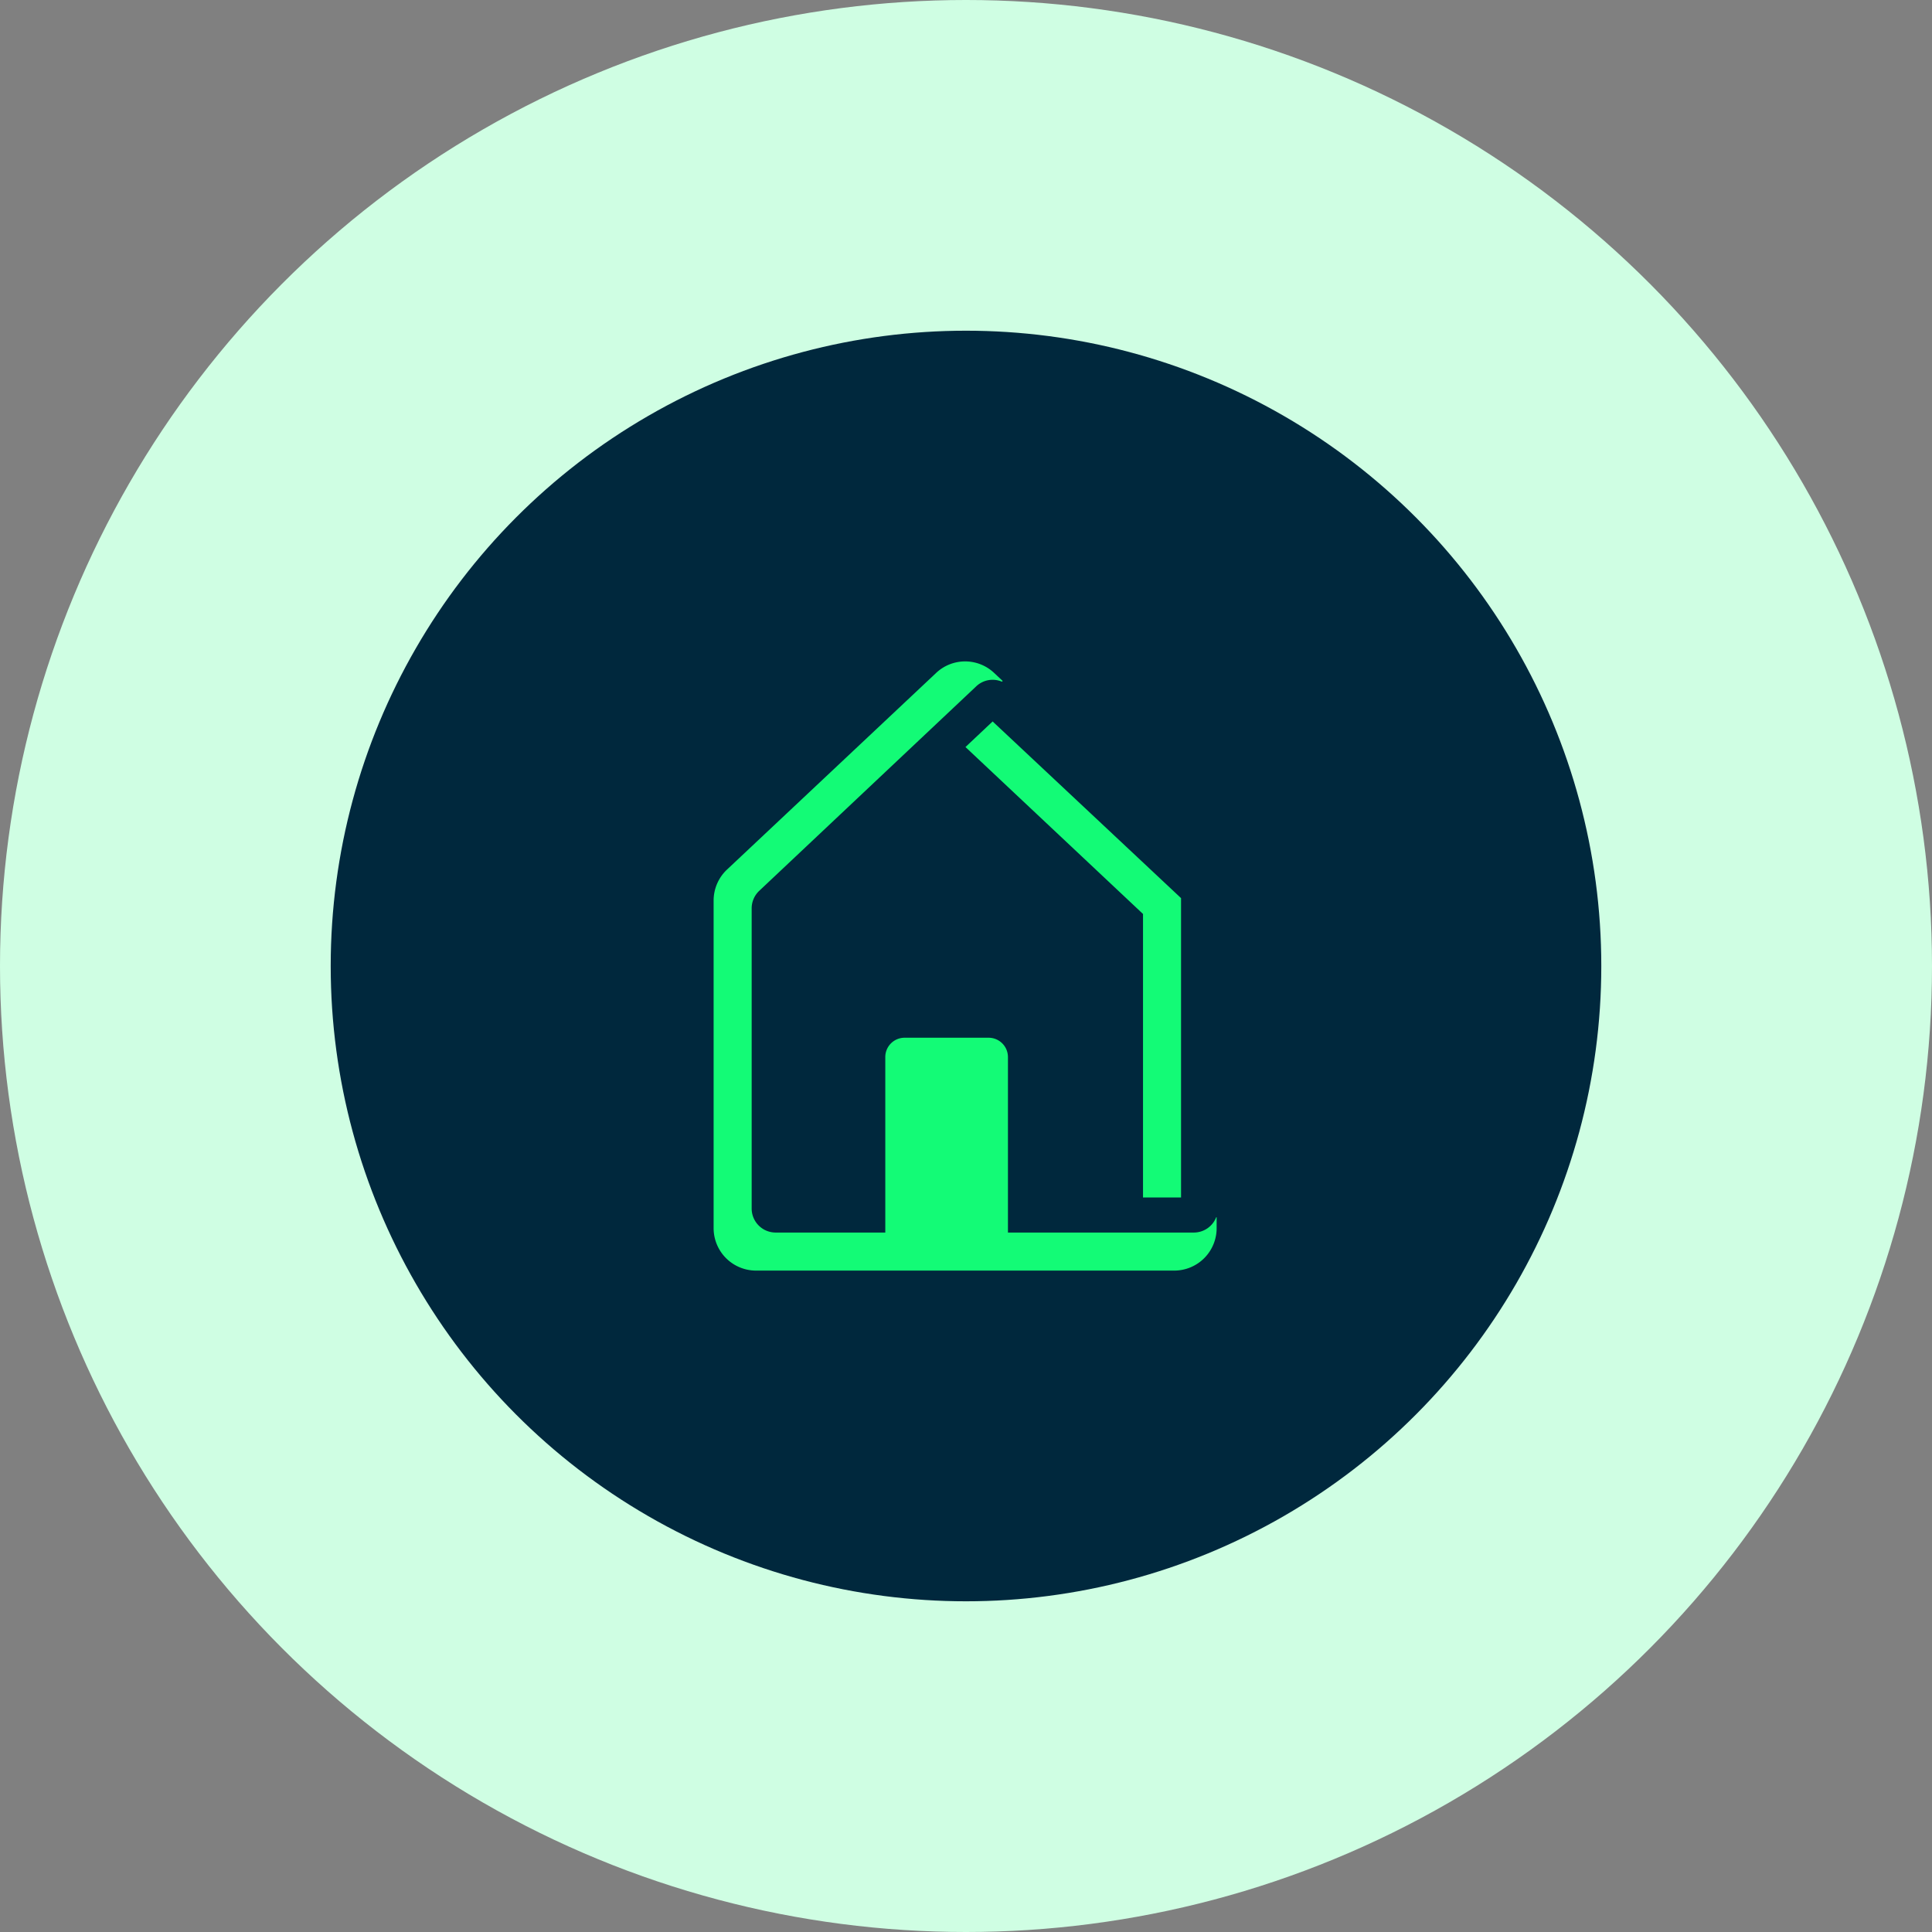
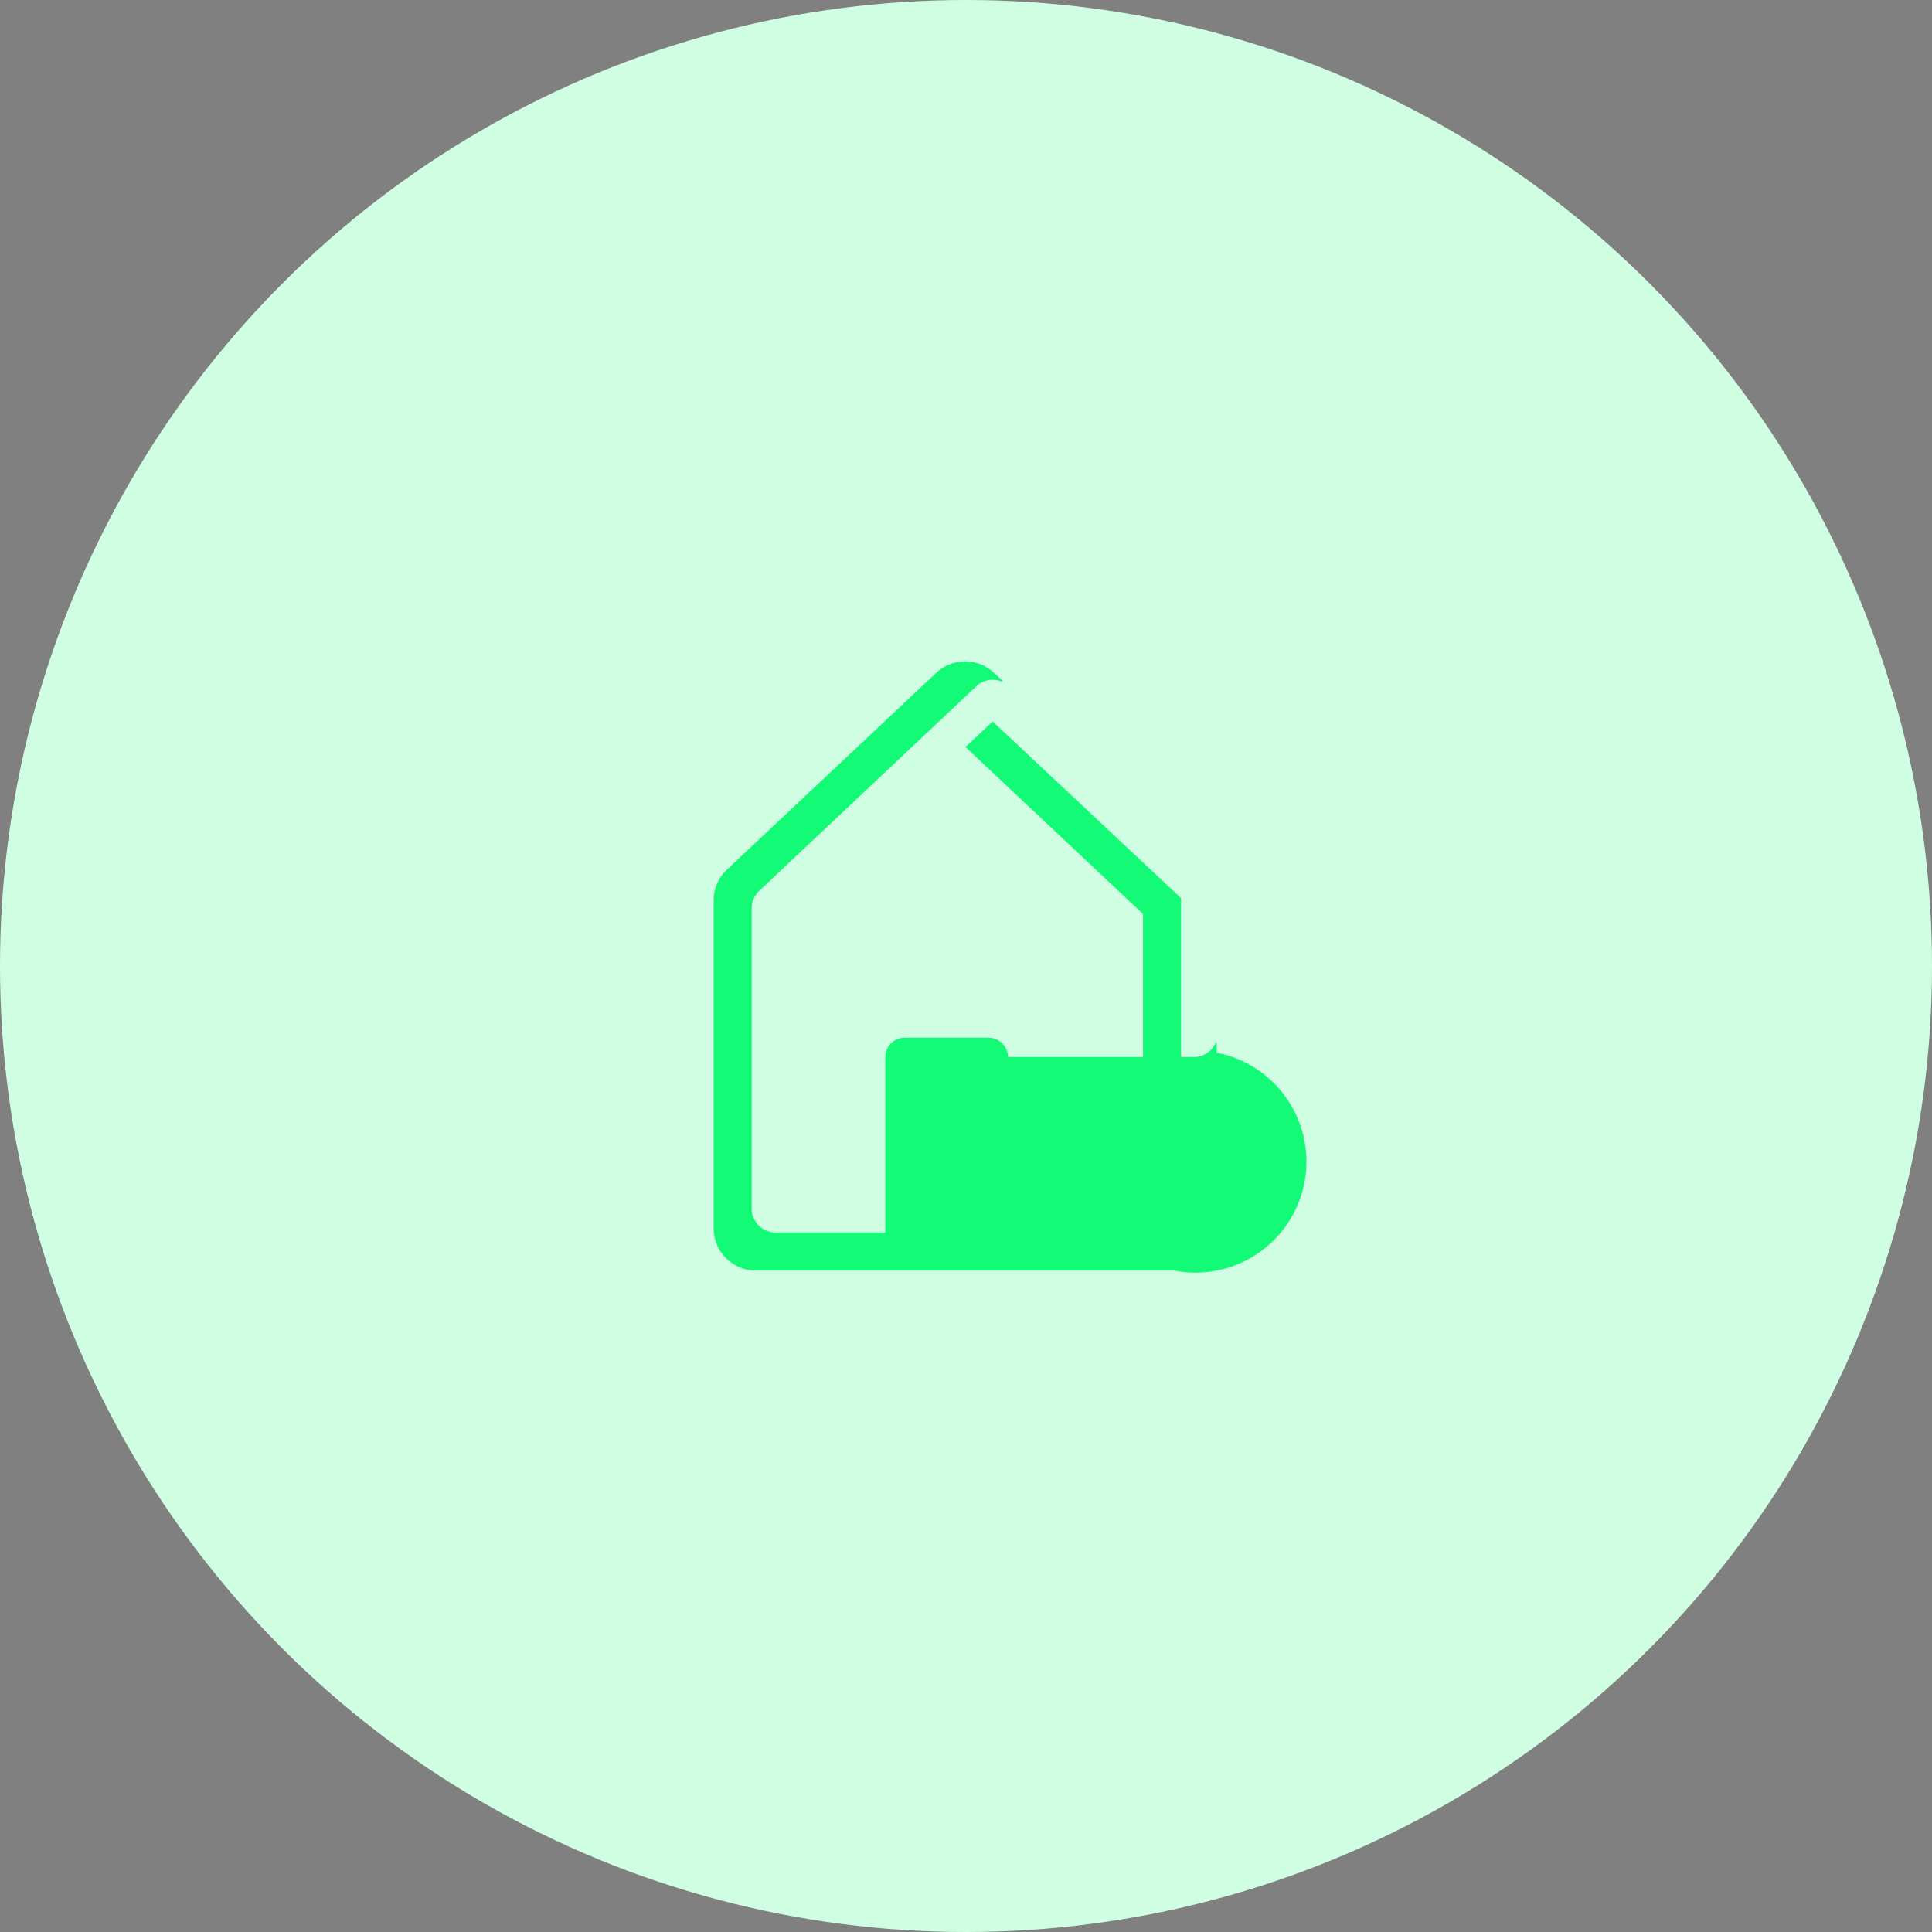
<svg xmlns="http://www.w3.org/2000/svg" width="111" height="111" viewBox="0 0 111 111">
  <rect x="0" y="0" width="111" height="111" fill="#808080" stroke="none" />
  <g id="Group_12490" data-name="Group 12490" transform="translate(10487 -16370)">
    <circle id="Ellipse_352" data-name="Ellipse 352" cx="55.5" cy="55.5" r="55.5" transform="translate(-10487 16370)" fill="#cffee3" />
-     <circle id="Ellipse_355" data-name="Ellipse 355" cx="36.5" cy="36.5" r="36.5" transform="translate(-10468 16389)" fill="#00283d" />
-     <path id="Union_2" data-name="Union 2" d="M2.435,35A2.438,2.438,0,0,1,0,32.565V13.735a2.445,2.445,0,0,1,.749-1.756l.016-.015L12.776.67a2.428,2.428,0,0,1,3.349,0l.483.453-.044.043a1.367,1.367,0,0,0-1.481.27L2.609,13.192a1.385,1.385,0,0,0-.423.994V31.437a1.379,1.379,0,0,0,1.377,1.377h6.3V22.731a1.11,1.11,0,0,1,1.11-1.11H15.8a1.111,1.111,0,0,1,1.11,1.11V32.814H27.593a1.378,1.378,0,0,0,1.283-.882H28.9v.633A2.438,2.438,0,0,1,26.465,35ZM24.67,30.8V14.511L14.47,4.92l1.56-1.47L26.855,13.6V30.8Z" transform="translate(-10446 16408)" fill="#13fb76" />
+     <path id="Union_2" data-name="Union 2" d="M2.435,35A2.438,2.438,0,0,1,0,32.565V13.735a2.445,2.445,0,0,1,.749-1.756l.016-.015L12.776.67a2.428,2.428,0,0,1,3.349,0l.483.453-.044.043a1.367,1.367,0,0,0-1.481.27L2.609,13.192a1.385,1.385,0,0,0-.423.994V31.437a1.379,1.379,0,0,0,1.377,1.377h6.3V22.731a1.11,1.11,0,0,1,1.11-1.11H15.8a1.111,1.111,0,0,1,1.11,1.11H27.593a1.378,1.378,0,0,0,1.283-.882H28.9v.633A2.438,2.438,0,0,1,26.465,35ZM24.67,30.8V14.511L14.47,4.92l1.56-1.47L26.855,13.6V30.8Z" transform="translate(-10446 16408)" fill="#13fb76" />
  </g>
</svg>